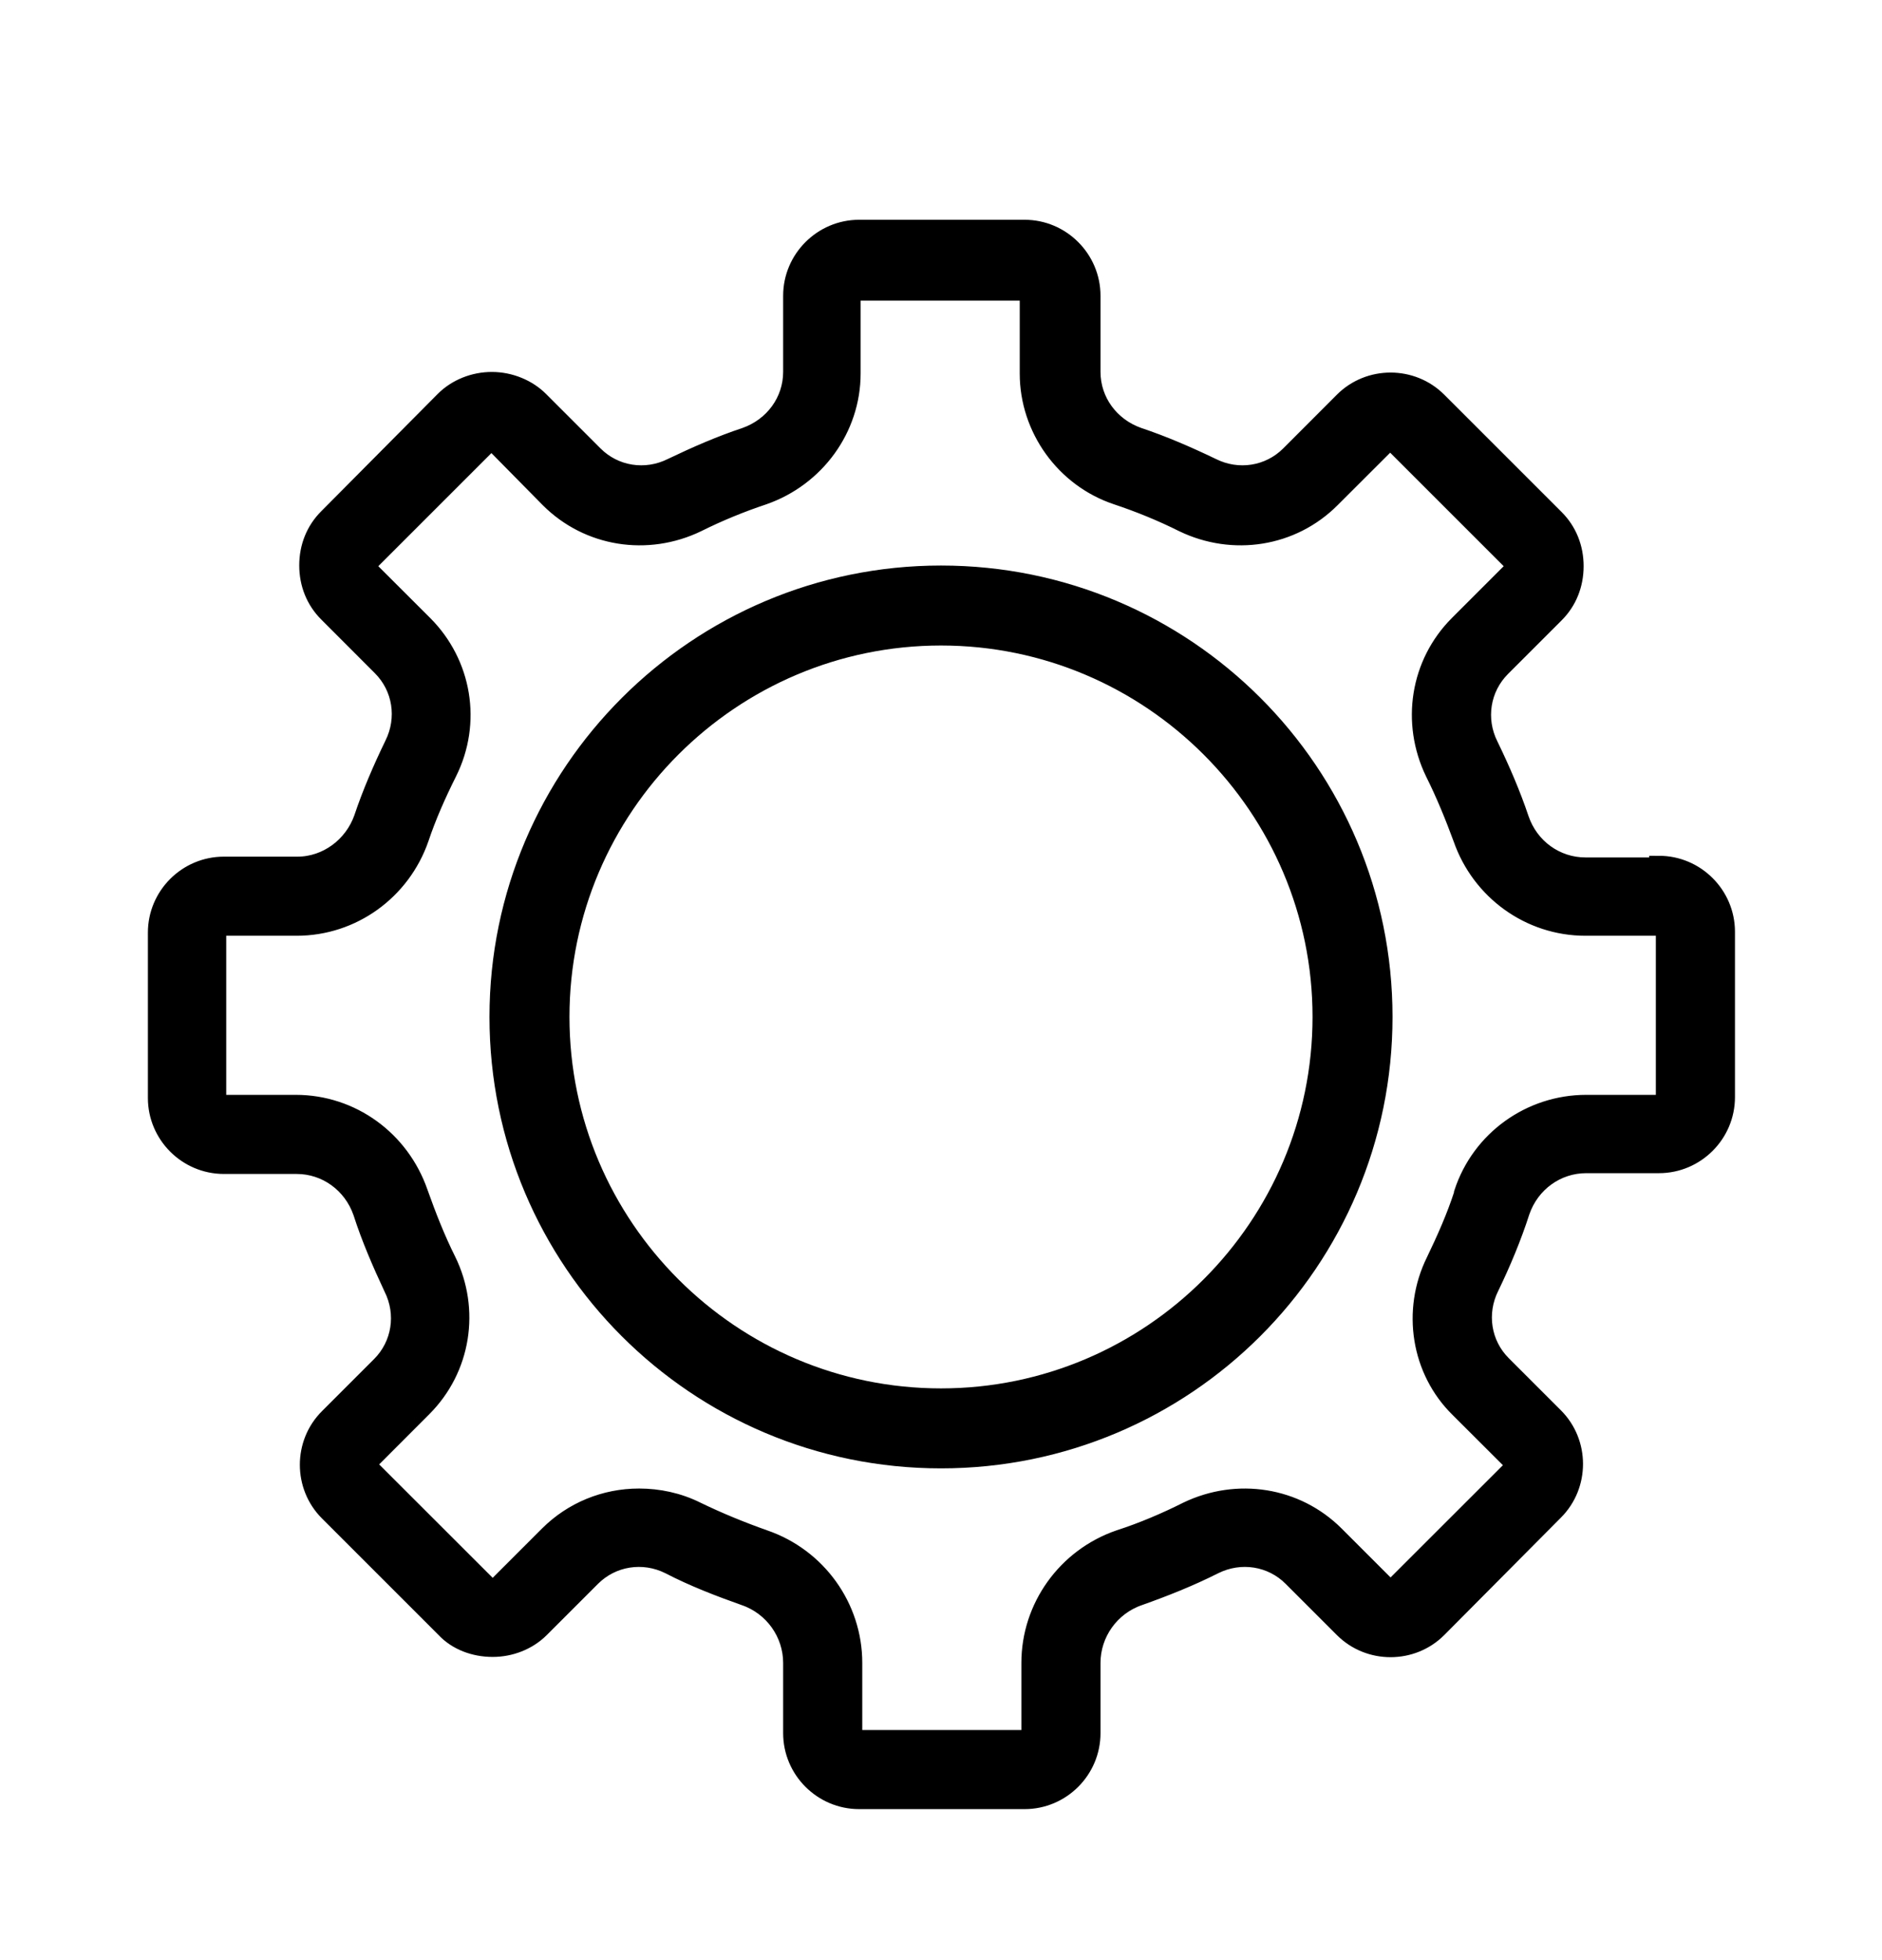
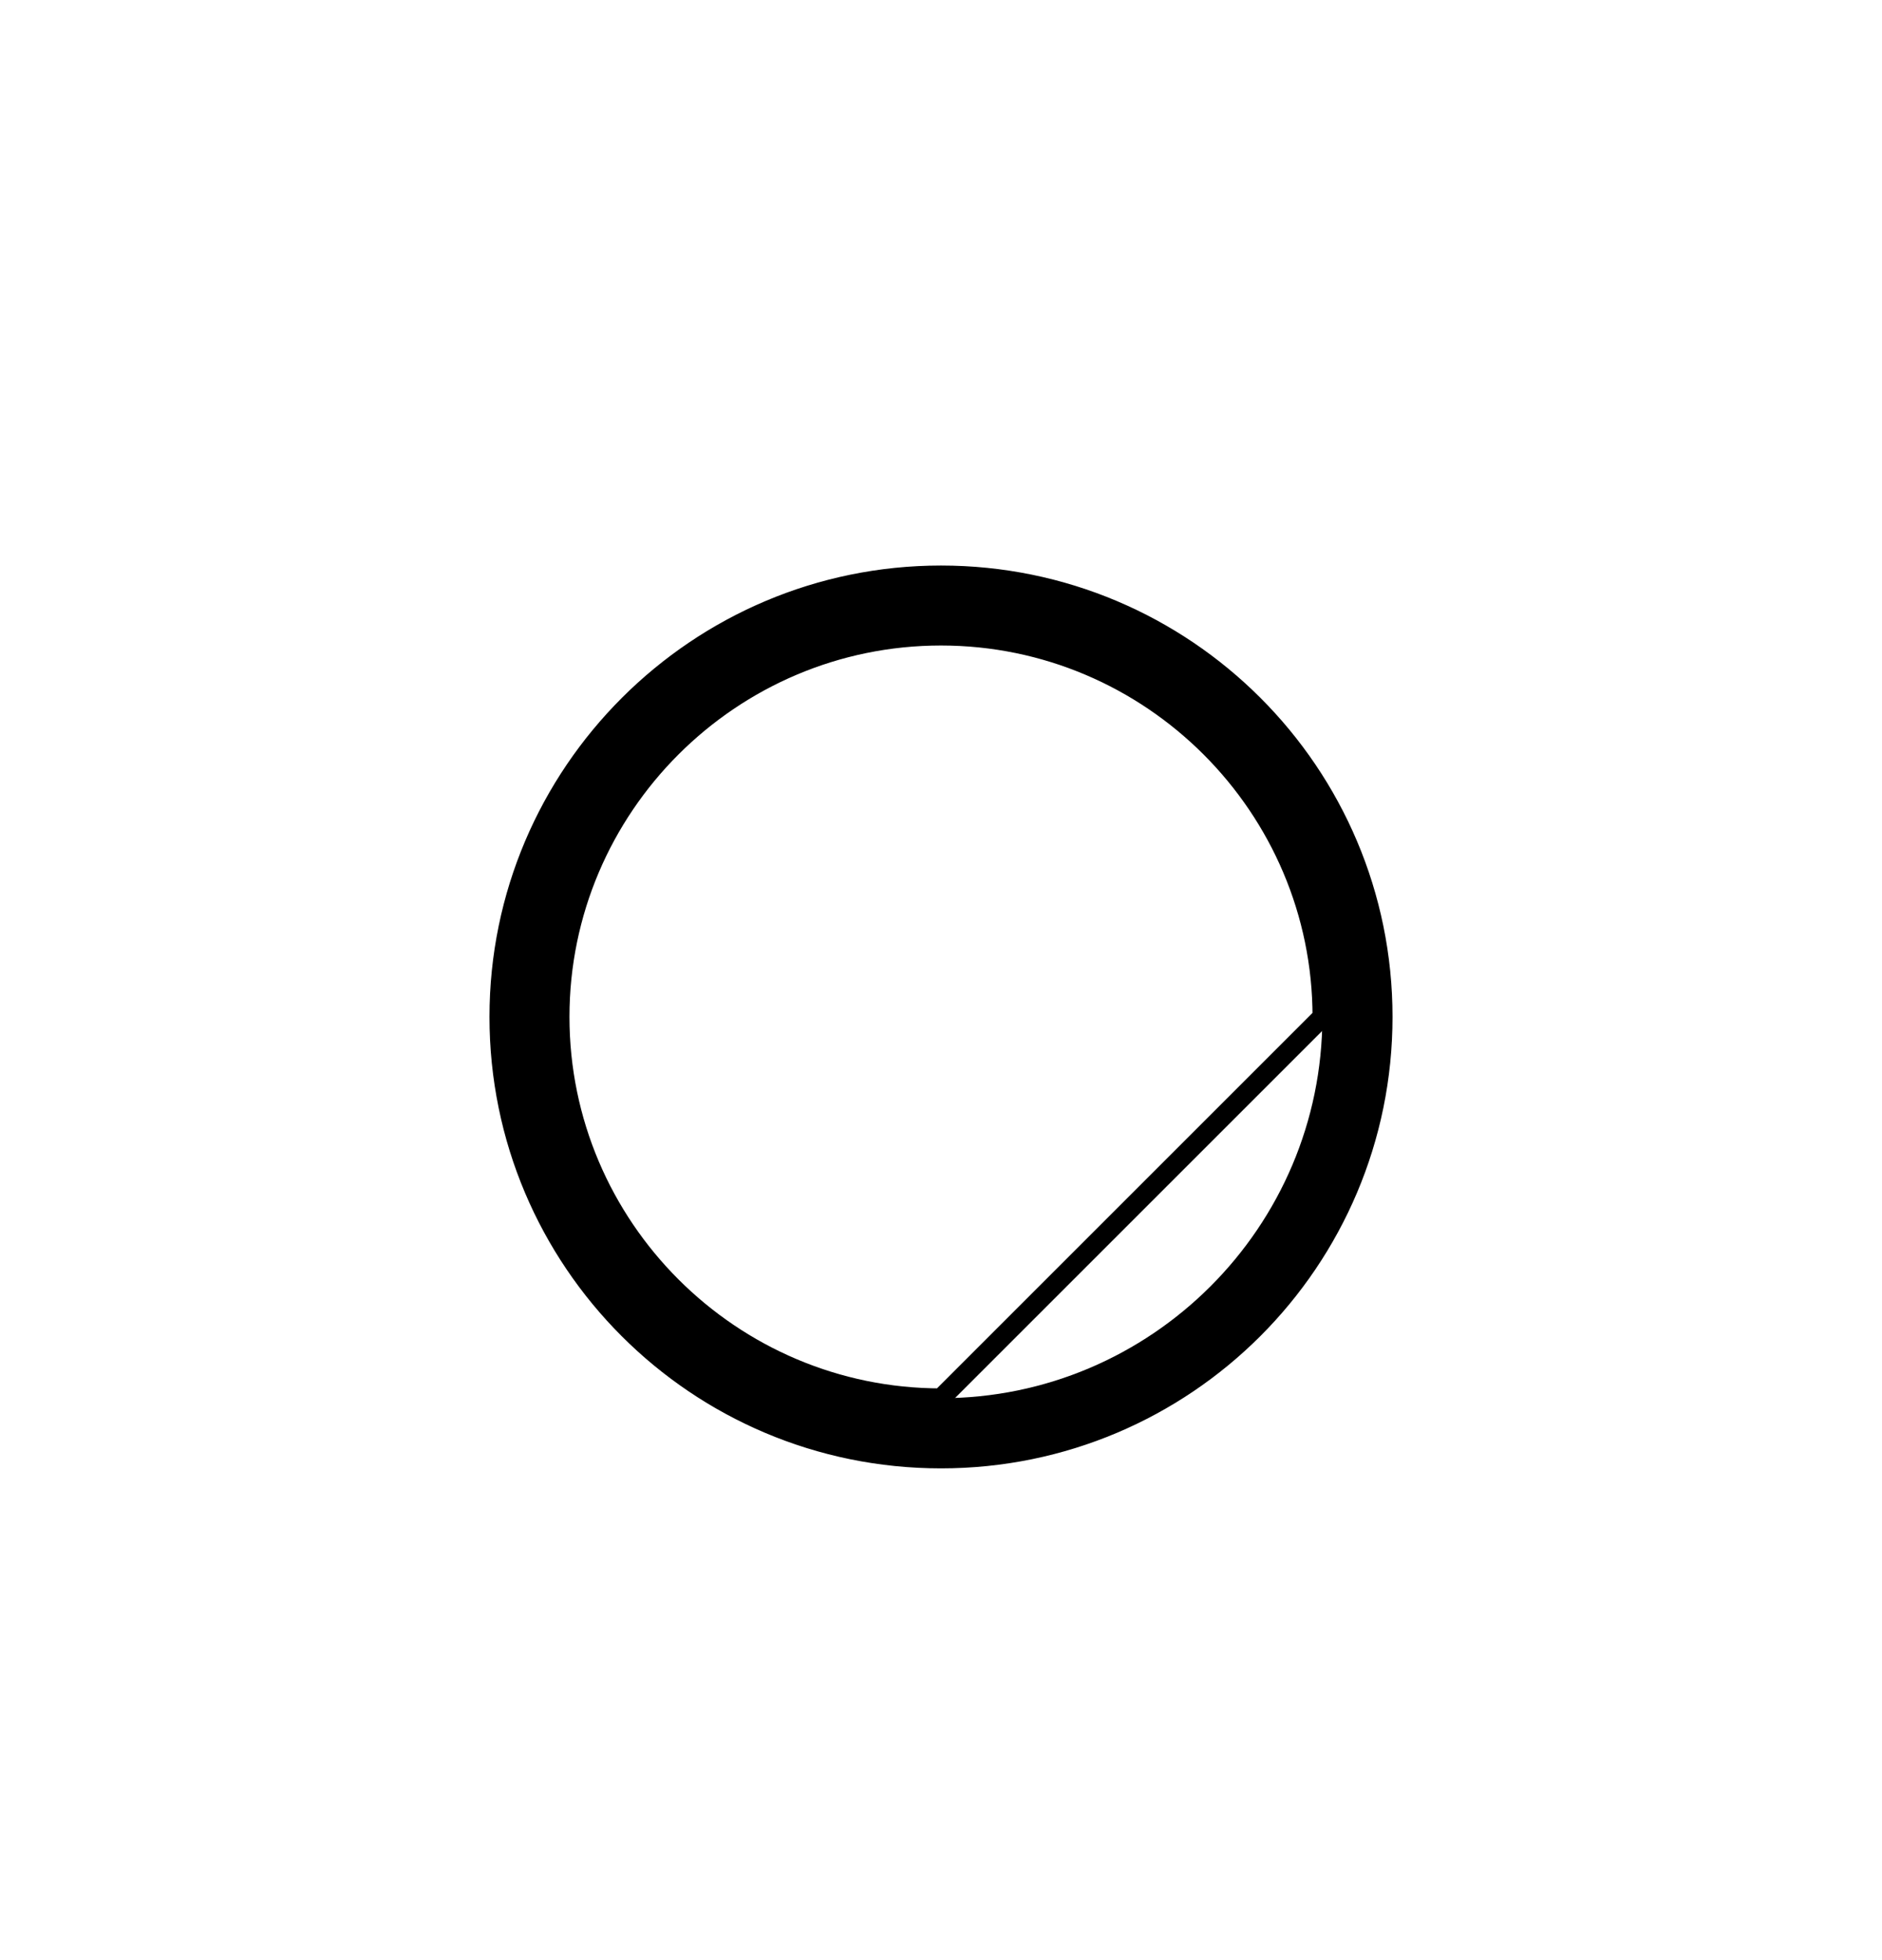
<svg xmlns="http://www.w3.org/2000/svg" width="24" height="25" viewBox="0 0 24 25" fill="none">
-   <path d="M21.156 11.061H20.218C19.838 11.061 19.5 10.819 19.374 10.449C19.268 10.133 19.131 9.816 18.983 9.511C18.814 9.173 18.878 8.772 19.142 8.508L19.827 7.823C19.985 7.665 20.07 7.454 20.07 7.221C20.07 6.989 19.985 6.778 19.827 6.62L18.329 5.122C18.002 4.795 17.464 4.795 17.137 5.122L16.452 5.808C16.188 6.072 15.787 6.135 15.45 5.966C15.144 5.819 14.827 5.681 14.511 5.576C14.152 5.449 13.909 5.122 13.909 4.743V3.772C13.909 3.308 13.53 2.928 13.066 2.928H10.956C10.492 2.928 10.112 3.308 10.112 3.772V4.743C10.112 5.122 9.869 5.449 9.511 5.576C9.194 5.681 8.878 5.819 8.572 5.966C8.234 6.135 7.834 6.072 7.57 5.808L6.874 5.112C6.726 4.964 6.504 4.869 6.272 4.869C6.051 4.869 5.829 4.954 5.671 5.112L4.184 6.61C4.026 6.768 3.941 6.979 3.941 7.211C3.941 7.443 4.026 7.654 4.184 7.812L4.869 8.498C5.133 8.762 5.196 9.162 5.028 9.5C4.88 9.806 4.743 10.122 4.637 10.439C4.511 10.797 4.173 11.051 3.793 11.051H2.855C2.39 11.051 2.011 11.43 2.011 11.895V14.004C2.011 14.468 2.39 14.848 2.855 14.848H3.783C4.163 14.848 4.5 15.091 4.627 15.46C4.732 15.787 4.869 16.103 5.017 16.42C5.186 16.757 5.123 17.158 4.859 17.422L4.194 18.087C3.867 18.413 3.867 18.951 4.194 19.278L5.682 20.766C5.829 20.924 6.051 21.008 6.283 21.008C6.504 21.008 6.726 20.924 6.884 20.766L7.538 20.112C7.802 19.848 8.203 19.785 8.54 19.953C8.846 20.112 9.173 20.238 9.5 20.354C9.869 20.481 10.112 20.829 10.112 21.209V22.105C10.112 22.57 10.492 22.949 10.956 22.949H13.066C13.53 22.949 13.909 22.57 13.909 22.105V21.209C13.909 20.829 14.152 20.481 14.521 20.354C14.848 20.238 15.165 20.112 15.481 19.953C15.819 19.785 16.22 19.848 16.483 20.112L17.137 20.766C17.464 21.093 18.002 21.093 18.329 20.766L19.817 19.268C20.144 18.941 20.144 18.403 19.817 18.076L19.152 17.411C18.888 17.148 18.825 16.747 18.994 16.409C19.142 16.103 19.279 15.776 19.384 15.449C19.511 15.08 19.848 14.838 20.228 14.838H21.156C21.62 14.838 22 14.458 22 13.994V11.884C22 11.42 21.62 11.04 21.156 11.04V11.061ZM18.667 15.228C18.572 15.523 18.445 15.808 18.308 16.093C18.002 16.715 18.118 17.475 18.614 17.96L19.279 18.624C19.279 18.624 19.3 18.667 19.3 18.688C19.3 18.709 19.3 18.73 19.279 18.751L17.791 20.238C17.791 20.238 17.707 20.27 17.675 20.238L17.021 19.584C16.526 19.089 15.777 18.973 15.144 19.278C14.869 19.416 14.574 19.542 14.279 19.637C13.604 19.869 13.15 20.502 13.15 21.209V22.105C13.15 22.105 13.108 22.19 13.066 22.19H10.956C10.956 22.19 10.871 22.148 10.871 22.105V21.209C10.871 20.502 10.418 19.869 9.743 19.637C9.447 19.532 9.163 19.416 8.878 19.278C8.646 19.162 8.393 19.11 8.15 19.11C7.717 19.11 7.306 19.278 7 19.584L6.346 20.238C6.346 20.238 6.315 20.259 6.283 20.259C6.283 20.259 6.241 20.259 6.22 20.238L4.722 18.741C4.722 18.741 4.701 18.709 4.701 18.677C4.701 18.645 4.701 18.635 4.722 18.614L5.386 17.949C5.882 17.453 5.998 16.705 5.692 16.082C5.555 15.808 5.439 15.513 5.334 15.217C5.101 14.542 4.479 14.089 3.772 14.089H2.844C2.844 14.089 2.76 14.046 2.76 14.004V11.895C2.76 11.895 2.802 11.81 2.844 11.81H3.783C4.49 11.81 5.112 11.357 5.344 10.692C5.439 10.407 5.566 10.122 5.703 9.848C6.019 9.215 5.893 8.466 5.397 7.97L4.711 7.285C4.711 7.285 4.69 7.253 4.69 7.221C4.69 7.19 4.69 7.179 4.711 7.158L6.209 5.66C6.209 5.66 6.304 5.629 6.325 5.66L7.011 6.356C7.507 6.852 8.255 6.968 8.888 6.662C9.163 6.525 9.447 6.409 9.732 6.314C10.397 6.082 10.85 5.46 10.85 4.764V3.793C10.85 3.793 10.893 3.709 10.935 3.709H13.044C13.044 3.709 13.129 3.751 13.129 3.793V4.764C13.129 5.46 13.582 6.093 14.247 6.314C14.532 6.409 14.817 6.525 15.091 6.662C15.724 6.968 16.473 6.852 16.968 6.356L17.665 5.66C17.665 5.66 17.696 5.639 17.728 5.639C17.728 5.639 17.77 5.639 17.791 5.66L19.289 7.158C19.289 7.158 19.31 7.19 19.31 7.221C19.31 7.253 19.31 7.264 19.289 7.285L18.604 7.97C18.108 8.466 17.992 9.215 18.298 9.848C18.435 10.122 18.551 10.407 18.656 10.692C18.888 11.357 19.511 11.81 20.218 11.81H21.156C21.156 11.81 21.241 11.852 21.241 11.895V14.004C21.241 14.004 21.198 14.089 21.156 14.089H20.228C19.521 14.089 18.888 14.542 18.667 15.217V15.228Z" fill="black" />
  <path d="M12 7.338C8.899 7.338 6.367 9.859 6.367 12.97C6.367 16.082 8.888 18.603 12 18.603C15.112 18.603 17.633 16.082 17.633 12.97C17.633 9.859 15.112 7.338 12 7.338ZM12 17.833C9.321 17.833 7.137 15.65 7.137 12.97C7.137 10.291 9.321 8.108 12 8.108C14.68 8.108 16.863 10.291 16.863 12.97C16.863 15.65 14.68 17.833 12 17.833Z" fill="black" />
-   <path d="M21.156 11.061H20.218C19.838 11.061 19.5 10.819 19.374 10.449C19.268 10.133 19.131 9.816 18.983 9.511C18.814 9.173 18.878 8.772 19.142 8.508L19.827 7.823C19.985 7.665 20.07 7.454 20.07 7.221C20.07 6.989 19.985 6.778 19.827 6.62L18.329 5.122C18.002 4.795 17.464 4.795 17.137 5.122L16.452 5.808C16.188 6.072 15.787 6.135 15.45 5.966C15.144 5.819 14.827 5.681 14.511 5.576C14.152 5.449 13.909 5.122 13.909 4.743V3.772C13.909 3.308 13.53 2.928 13.066 2.928H10.956C10.492 2.928 10.112 3.308 10.112 3.772V4.743C10.112 5.122 9.869 5.449 9.511 5.576C9.194 5.681 8.878 5.819 8.572 5.966C8.234 6.135 7.834 6.072 7.57 5.808L6.874 5.112C6.726 4.964 6.504 4.869 6.272 4.869C6.051 4.869 5.829 4.954 5.671 5.112L4.184 6.61C4.026 6.768 3.941 6.979 3.941 7.211C3.941 7.443 4.026 7.654 4.184 7.812L4.869 8.498C5.133 8.762 5.196 9.162 5.028 9.5C4.88 9.806 4.743 10.122 4.637 10.439C4.511 10.797 4.173 11.051 3.793 11.051H2.855C2.39 11.051 2.011 11.43 2.011 11.895V14.004C2.011 14.468 2.39 14.848 2.855 14.848H3.783C4.163 14.848 4.5 15.091 4.627 15.46C4.732 15.787 4.869 16.103 5.017 16.42C5.186 16.757 5.123 17.158 4.859 17.422L4.194 18.087C3.867 18.413 3.867 18.951 4.194 19.278L5.682 20.766C5.829 20.924 6.051 21.008 6.283 21.008C6.504 21.008 6.726 20.924 6.884 20.766L7.538 20.112C7.802 19.848 8.203 19.785 8.54 19.953C8.846 20.112 9.173 20.238 9.5 20.354C9.869 20.481 10.112 20.829 10.112 21.209V22.105C10.112 22.57 10.492 22.949 10.956 22.949H13.066C13.53 22.949 13.909 22.57 13.909 22.105V21.209C13.909 20.829 14.152 20.481 14.521 20.354C14.848 20.238 15.165 20.112 15.481 19.953C15.819 19.785 16.22 19.848 16.483 20.112L17.137 20.766C17.464 21.093 18.002 21.093 18.329 20.766L19.817 19.268C20.144 18.941 20.144 18.403 19.817 18.076L19.152 17.411C18.888 17.148 18.825 16.747 18.994 16.409C19.142 16.103 19.279 15.776 19.384 15.449C19.511 15.08 19.848 14.838 20.228 14.838H21.156C21.62 14.838 22 14.458 22 13.994V11.884C22 11.42 21.62 11.04 21.156 11.04V11.061ZM18.667 15.228C18.572 15.523 18.445 15.808 18.308 16.093C18.002 16.715 18.118 17.475 18.614 17.96L19.279 18.624C19.279 18.624 19.3 18.667 19.3 18.688C19.3 18.709 19.3 18.73 19.279 18.751L17.791 20.238C17.791 20.238 17.707 20.27 17.675 20.238L17.021 19.584C16.526 19.089 15.777 18.973 15.144 19.278C14.869 19.416 14.574 19.542 14.279 19.637C13.604 19.869 13.15 20.502 13.15 21.209V22.105C13.15 22.105 13.108 22.19 13.066 22.19H10.956C10.956 22.19 10.871 22.148 10.871 22.105V21.209C10.871 20.502 10.418 19.869 9.743 19.637C9.447 19.532 9.163 19.416 8.878 19.278C8.646 19.162 8.393 19.11 8.15 19.11C7.717 19.11 7.306 19.278 7 19.584L6.346 20.238C6.346 20.238 6.315 20.259 6.283 20.259C6.283 20.259 6.241 20.259 6.22 20.238L4.722 18.741C4.722 18.741 4.701 18.709 4.701 18.677C4.701 18.645 4.701 18.635 4.722 18.614L5.386 17.949C5.882 17.453 5.998 16.705 5.692 16.082C5.555 15.808 5.439 15.513 5.334 15.217C5.101 14.542 4.479 14.089 3.772 14.089H2.844C2.844 14.089 2.76 14.046 2.76 14.004V11.895C2.76 11.895 2.802 11.81 2.844 11.81H3.783C4.49 11.81 5.112 11.357 5.344 10.692C5.439 10.407 5.566 10.122 5.703 9.848C6.019 9.215 5.893 8.466 5.397 7.97L4.711 7.285C4.711 7.285 4.69 7.253 4.69 7.221C4.69 7.19 4.69 7.179 4.711 7.158L6.209 5.66C6.209 5.66 6.304 5.629 6.325 5.66L7.011 6.356C7.507 6.852 8.255 6.968 8.888 6.662C9.163 6.525 9.447 6.409 9.732 6.314C10.397 6.082 10.85 5.46 10.85 4.764V3.793C10.85 3.793 10.893 3.709 10.935 3.709H13.044C13.044 3.709 13.129 3.751 13.129 3.793V4.764C13.129 5.46 13.582 6.093 14.247 6.314C14.532 6.409 14.817 6.525 15.091 6.662C15.724 6.968 16.473 6.852 16.968 6.356L17.665 5.66C17.665 5.66 17.696 5.639 17.728 5.639C17.728 5.639 17.77 5.639 17.791 5.66L19.289 7.158C19.289 7.158 19.31 7.19 19.31 7.221C19.31 7.253 19.31 7.264 19.289 7.285L18.604 7.97C18.108 8.466 17.992 9.215 18.298 9.848C18.435 10.122 18.551 10.407 18.656 10.692C18.888 11.357 19.511 11.81 20.218 11.81H21.156C21.156 11.81 21.241 11.852 21.241 11.895V14.004C21.241 14.004 21.198 14.089 21.156 14.089H20.228C19.521 14.089 18.888 14.542 18.667 15.217V15.228Z" stroke="black" stroke-width="0.25" />
-   <path d="M12 7.338C8.899 7.338 6.367 9.859 6.367 12.97C6.367 16.082 8.888 18.603 12 18.603C15.112 18.603 17.633 16.082 17.633 12.97C17.633 9.859 15.112 7.338 12 7.338ZM12 17.833C9.321 17.833 7.137 15.65 7.137 12.97C7.137 10.291 9.321 8.108 12 8.108C14.68 8.108 16.863 10.291 16.863 12.97C16.863 15.65 14.68 17.833 12 17.833Z" stroke="black" stroke-width="0.25" />
+   <path d="M12 7.338C8.899 7.338 6.367 9.859 6.367 12.97C6.367 16.082 8.888 18.603 12 18.603C15.112 18.603 17.633 16.082 17.633 12.97C17.633 9.859 15.112 7.338 12 7.338ZM12 17.833C9.321 17.833 7.137 15.65 7.137 12.97C7.137 10.291 9.321 8.108 12 8.108C14.68 8.108 16.863 10.291 16.863 12.97Z" stroke="black" stroke-width="0.25" />
</svg>